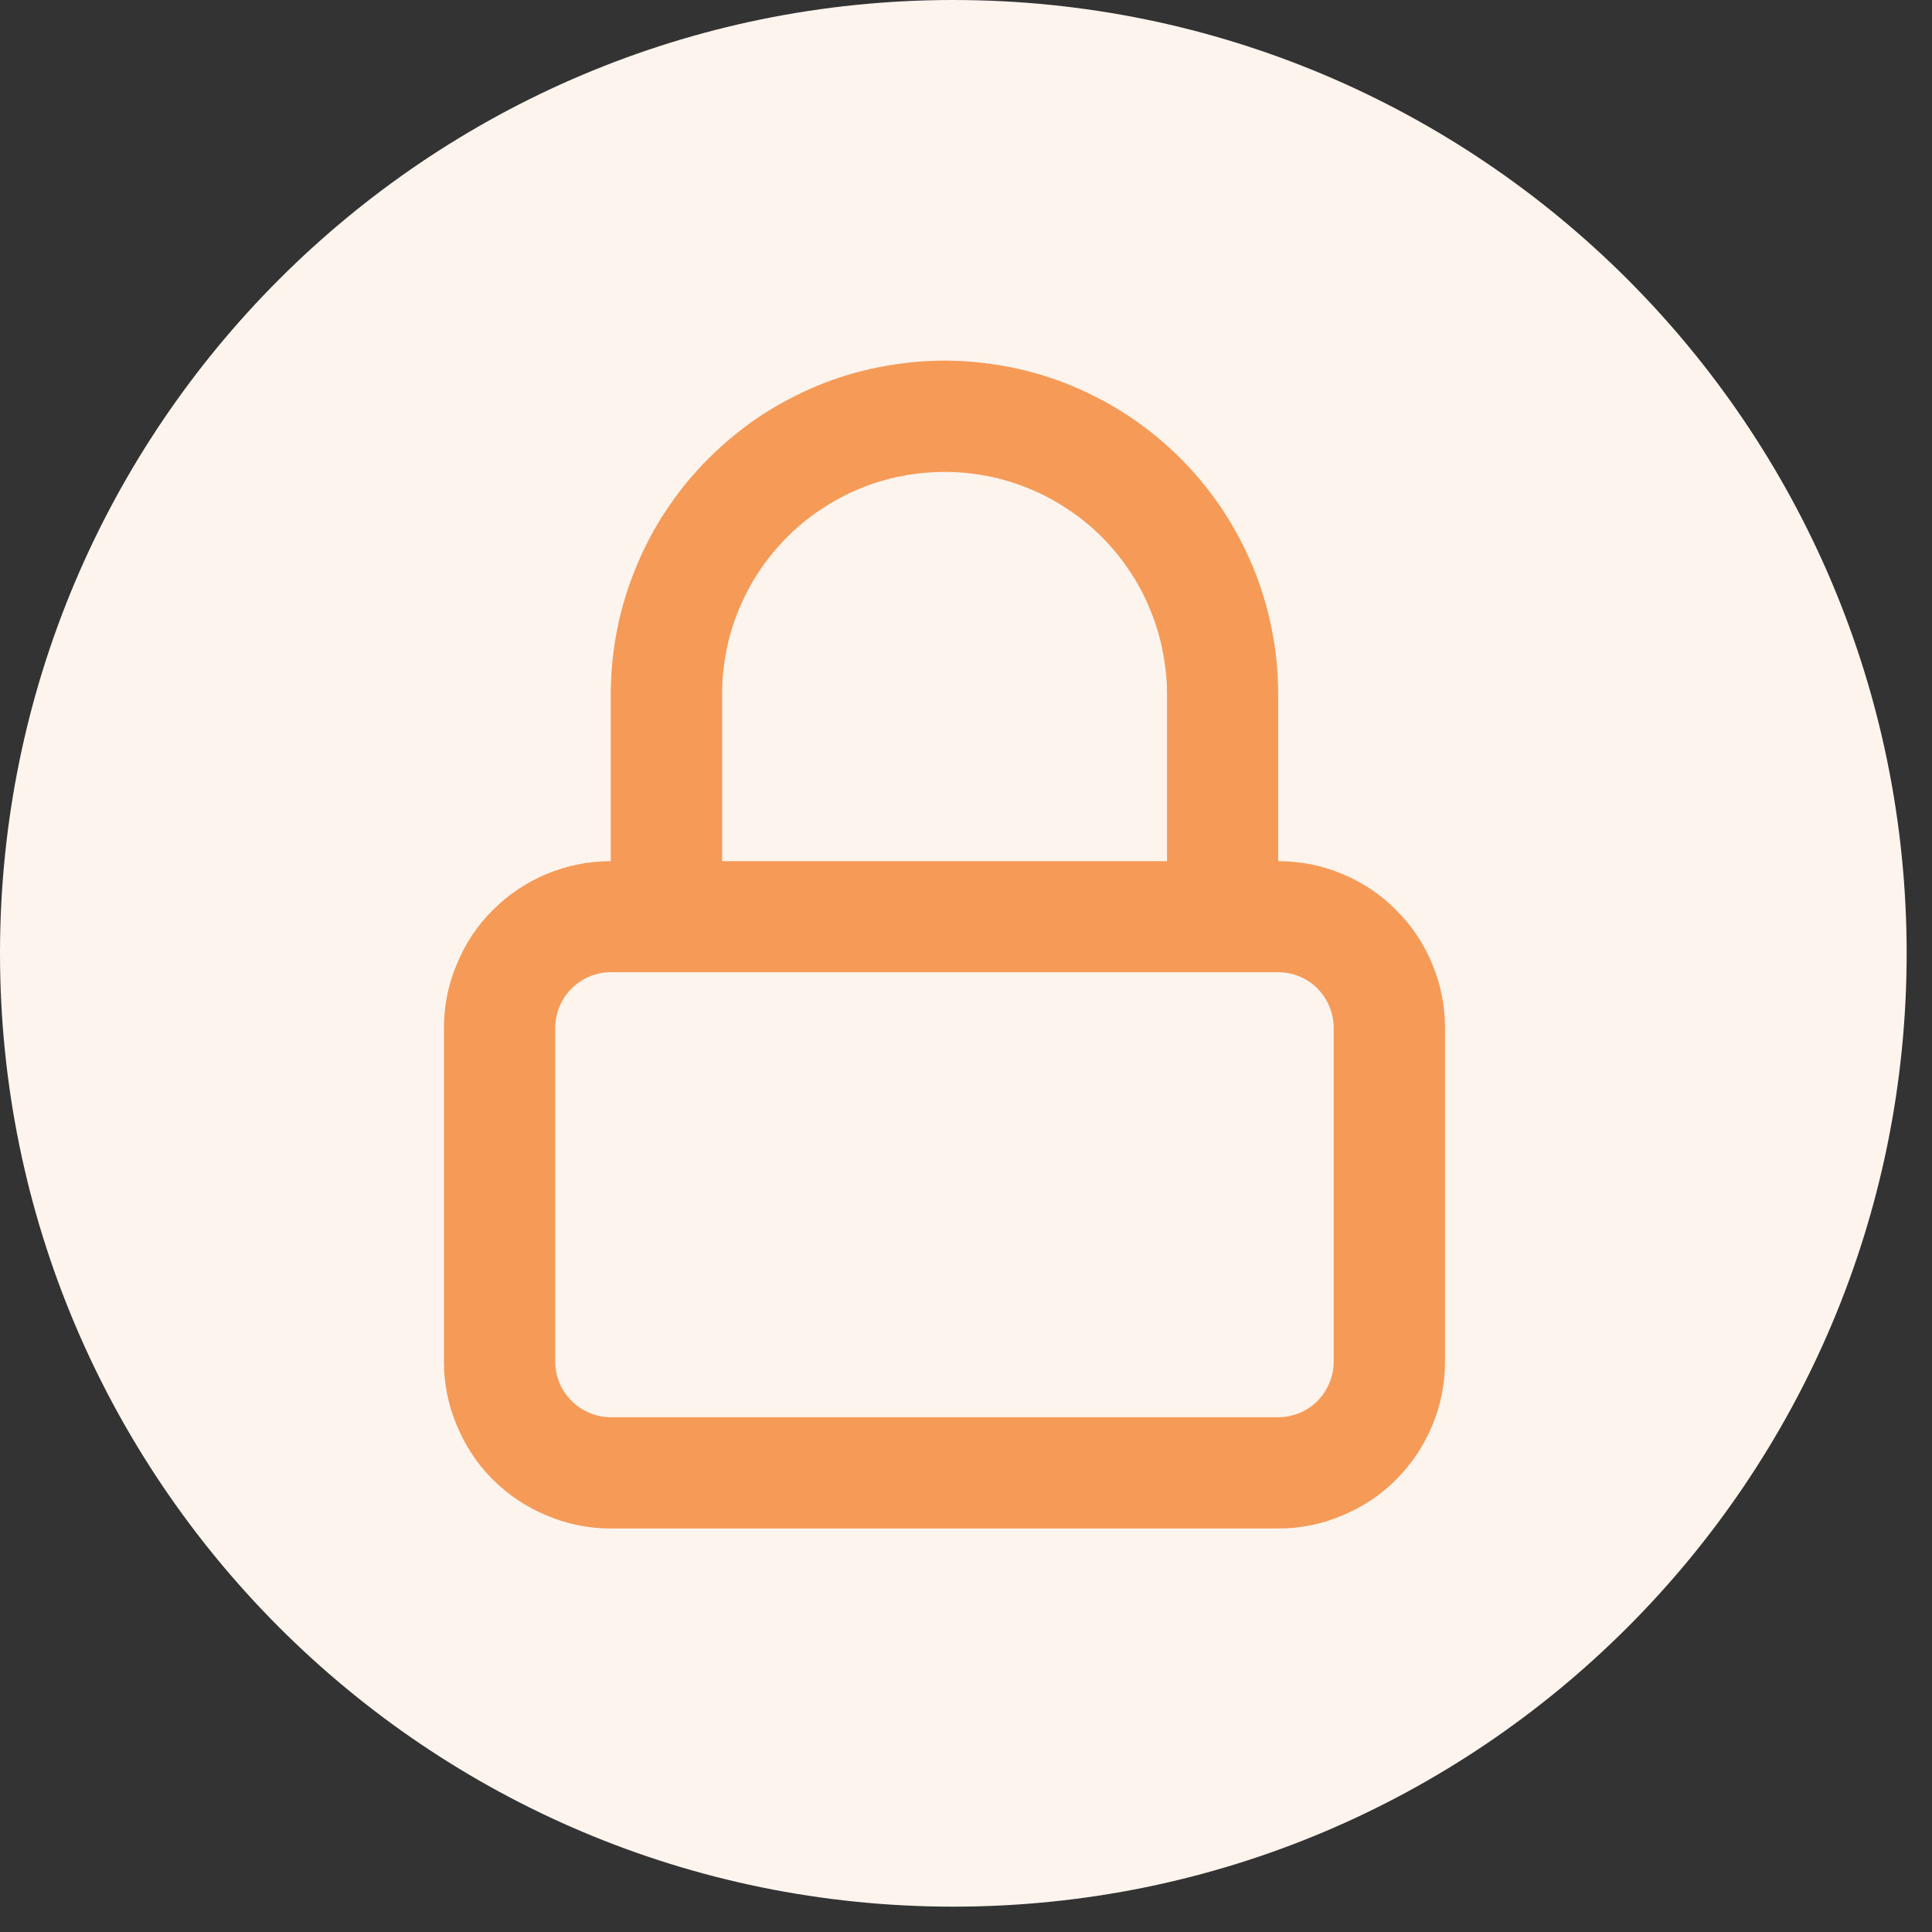
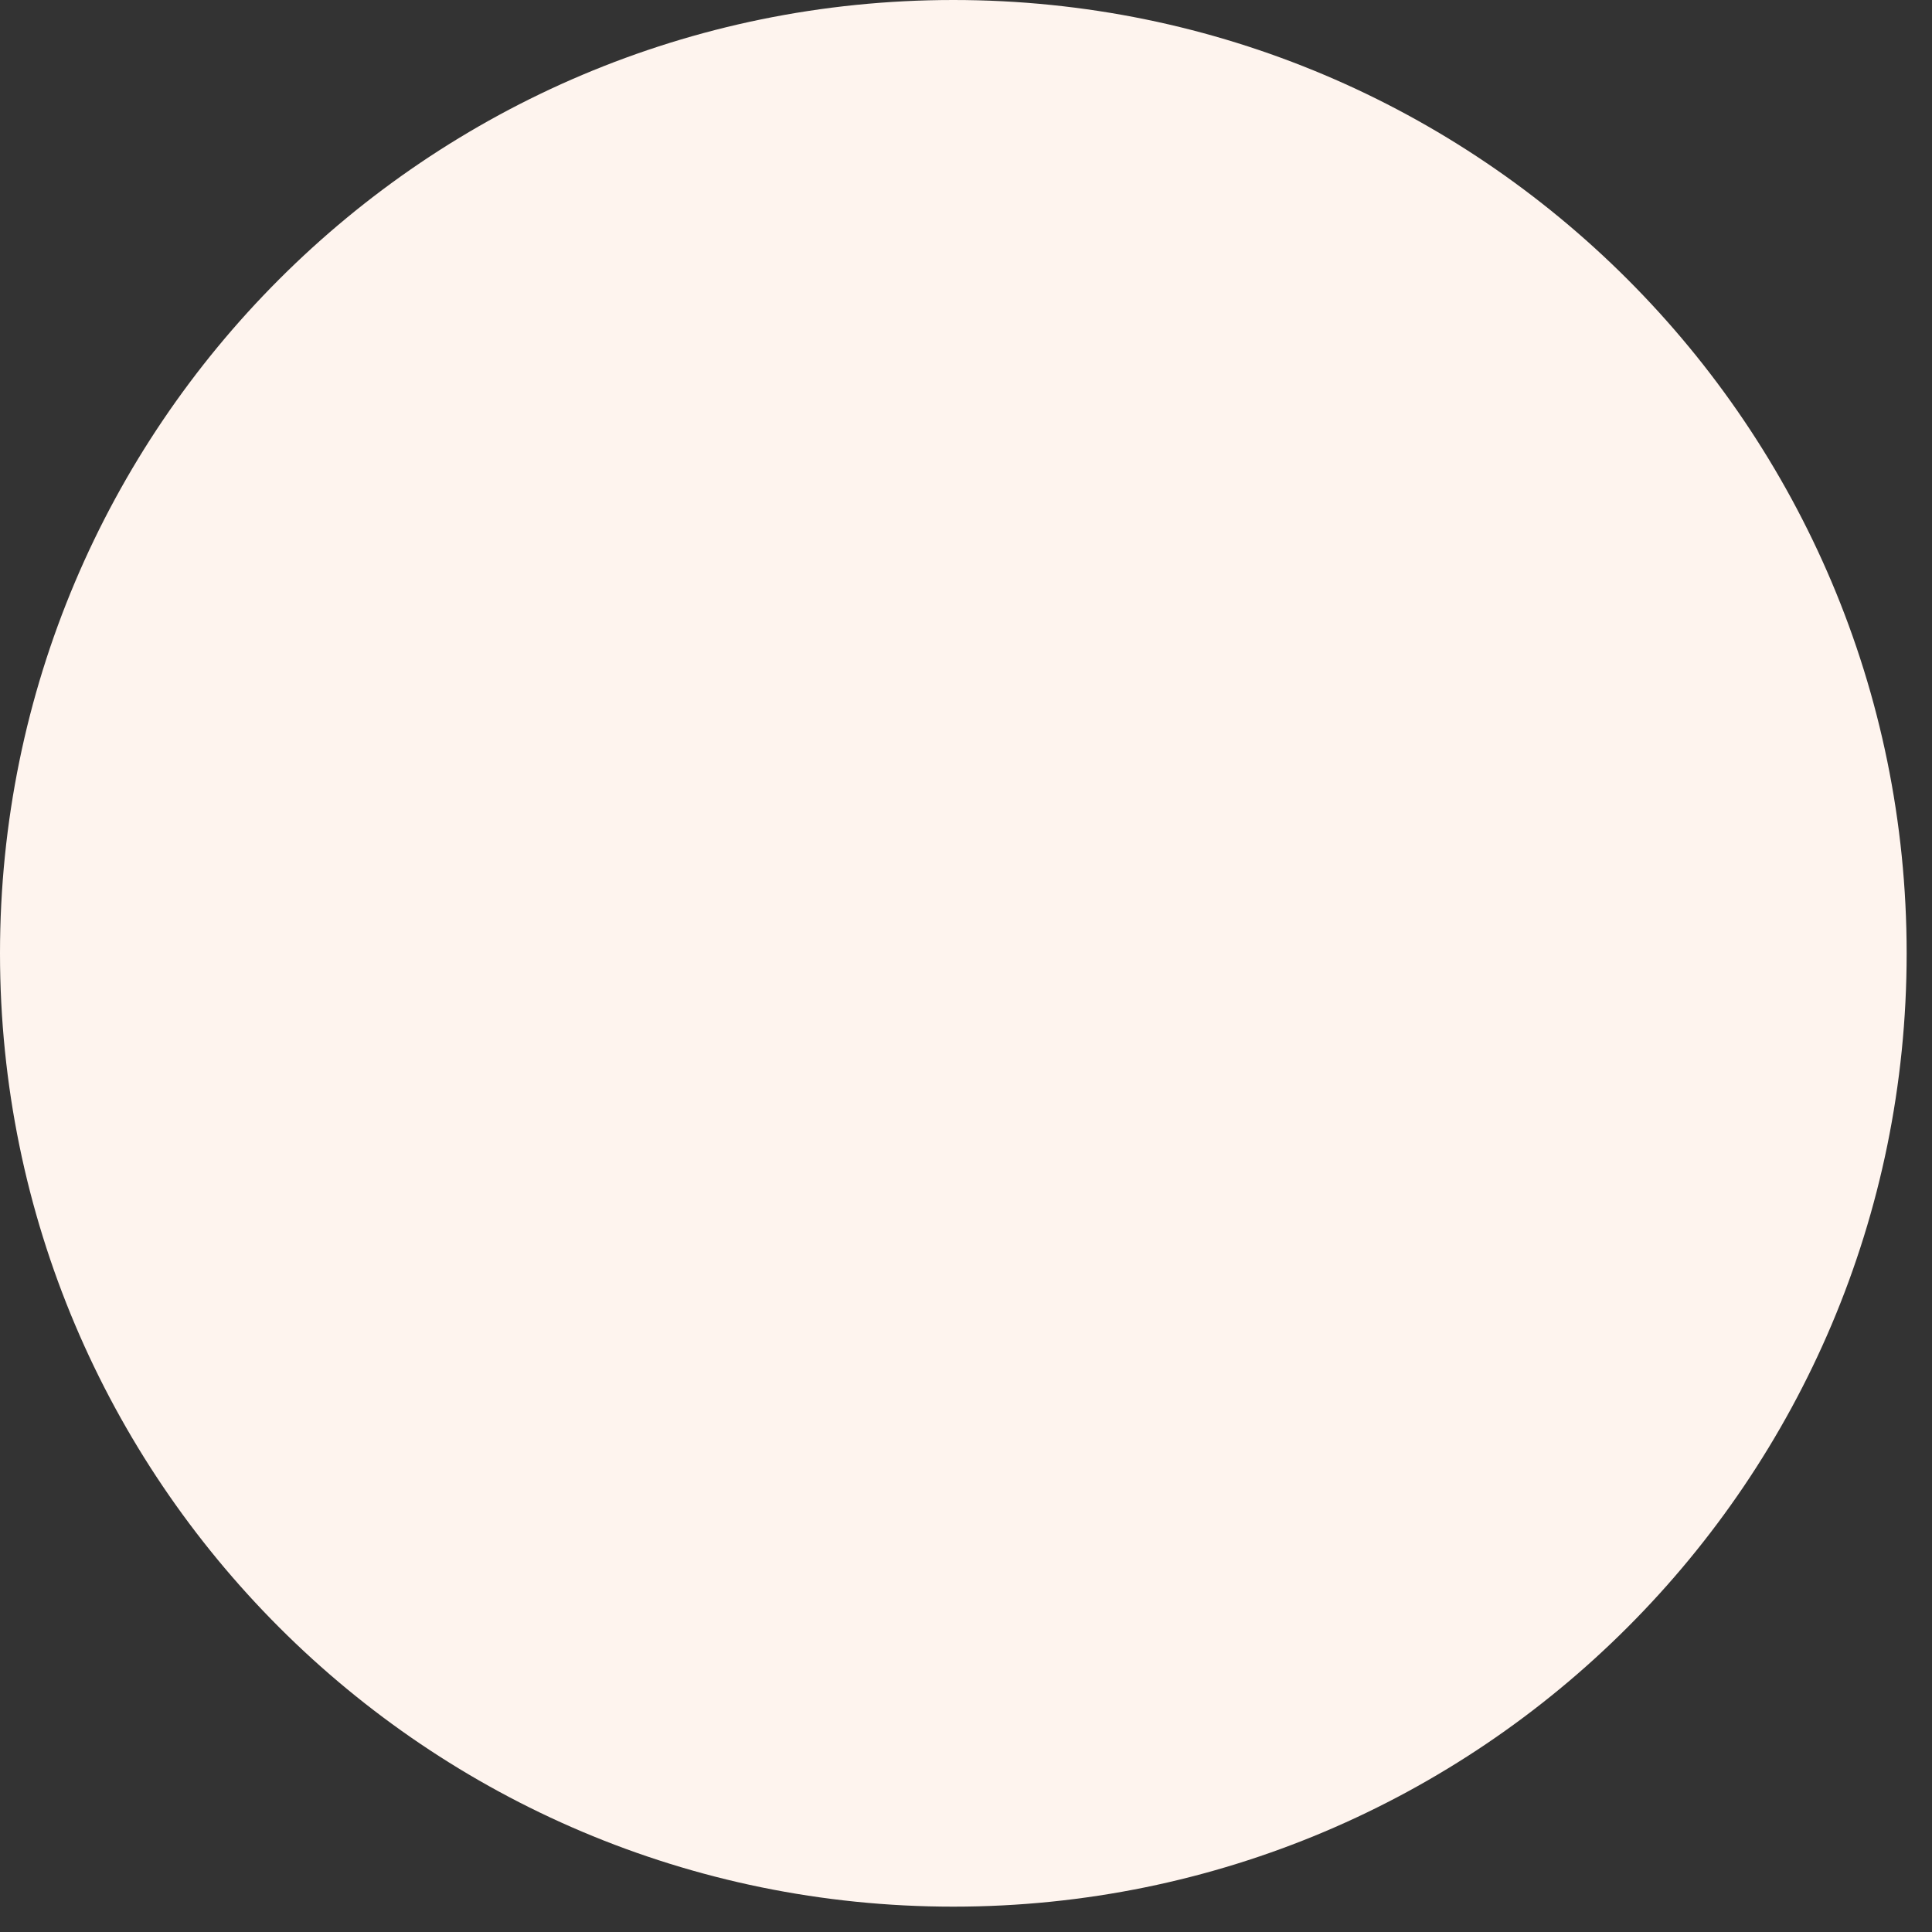
<svg xmlns="http://www.w3.org/2000/svg" width="50" viewBox="0 0 37.5 37.5" height="50" preserveAspectRatio="xMidYMid meet">
  <rect x="0" y="0" width="37.5" height="37.5" fill="#333333" stroke="none" />
  <defs>
    <clipPath id="0961e6a97d">
      <path d="M 0 0 L 37.008 0 L 37.008 37.008 L 0 37.008 Z M 0 0 " clip-rule="nonzero" />
    </clipPath>
    <clipPath id="1b42e4bfca">
      <path d="M 18.504 0 C 8.285 0 0 8.285 0 18.504 C 0 28.723 8.285 37.008 18.504 37.008 C 28.723 37.008 37.008 28.723 37.008 18.504 C 37.008 8.285 28.723 0 18.504 0 Z M 18.504 0 " clip-rule="nonzero" />
    </clipPath>
  </defs>
  <g clip-path="url(#0961e6a97d)">
    <g clip-path="url(#1b42e4bfca)">
      <path fill="#fef4ee" d="M 0 0 L 37.008 0 L 37.008 37.008 L 0 37.008 Z M 0 0 " fill-opacity="1" fill-rule="nonzero" />
    </g>
  </g>
-   <path fill="#f59a57" d="M 24.809 16.715 C 25.238 16.715 25.652 16.797 26.047 16.961 C 26.445 17.125 26.797 17.359 27.098 17.664 C 27.402 17.965 27.637 18.316 27.801 18.715 C 27.965 19.109 28.047 19.523 28.047 19.953 L 28.047 26.43 C 28.047 26.859 27.965 27.27 27.801 27.668 C 27.637 28.062 27.402 28.414 27.098 28.719 C 26.797 29.023 26.445 29.254 26.047 29.418 C 25.652 29.586 25.238 29.668 24.809 29.668 L 11.855 29.668 C 11.426 29.668 11.016 29.586 10.617 29.418 C 10.223 29.254 9.871 29.023 9.566 28.719 C 9.262 28.414 9.031 28.062 8.867 27.668 C 8.699 27.27 8.617 26.859 8.617 26.43 L 8.617 19.953 C 8.617 19.523 8.699 19.109 8.867 18.715 C 9.031 18.316 9.262 17.965 9.566 17.664 C 9.871 17.359 10.223 17.125 10.617 16.961 C 11.016 16.797 11.426 16.715 11.855 16.715 L 11.855 13.477 C 11.855 13.051 11.898 12.629 11.98 12.211 C 12.062 11.797 12.188 11.391 12.352 10.996 C 12.512 10.605 12.711 10.23 12.949 9.879 C 13.184 9.523 13.453 9.199 13.754 8.898 C 14.055 8.598 14.383 8.328 14.734 8.09 C 15.09 7.855 15.461 7.656 15.855 7.492 C 16.246 7.328 16.652 7.207 17.07 7.125 C 17.488 7.043 17.906 7 18.332 7 C 18.758 7 19.18 7.043 19.598 7.125 C 20.012 7.207 20.418 7.328 20.812 7.492 C 21.203 7.656 21.578 7.855 21.93 8.09 C 22.285 8.328 22.613 8.598 22.914 8.898 C 23.215 9.199 23.48 9.523 23.719 9.879 C 23.953 10.23 24.152 10.605 24.316 10.996 C 24.48 11.391 24.602 11.797 24.684 12.211 C 24.77 12.629 24.809 13.051 24.809 13.477 Z M 18.332 9.16 C 18.617 9.16 18.898 9.188 19.176 9.242 C 19.453 9.297 19.723 9.379 19.984 9.488 C 20.246 9.594 20.496 9.73 20.73 9.887 C 20.969 10.043 21.184 10.223 21.387 10.422 C 21.586 10.625 21.766 10.84 21.922 11.078 C 22.082 11.312 22.215 11.562 22.32 11.824 C 22.43 12.086 22.512 12.355 22.566 12.633 C 22.621 12.91 22.652 13.191 22.652 13.477 L 22.652 16.715 L 14.016 16.715 L 14.016 13.477 C 14.016 13.191 14.043 12.91 14.098 12.633 C 14.152 12.355 14.234 12.086 14.344 11.824 C 14.453 11.562 14.586 11.312 14.742 11.078 C 14.902 10.84 15.078 10.625 15.281 10.422 C 15.48 10.223 15.699 10.043 15.934 9.887 C 16.172 9.73 16.418 9.594 16.68 9.488 C 16.941 9.379 17.211 9.297 17.492 9.242 C 17.77 9.188 18.051 9.16 18.332 9.16 Z M 24.809 18.871 L 11.855 18.871 C 11.715 18.871 11.574 18.898 11.445 18.953 C 11.312 19.008 11.195 19.086 11.094 19.188 C 10.992 19.289 10.914 19.406 10.859 19.539 C 10.805 19.672 10.777 19.809 10.777 19.953 L 10.777 26.43 C 10.777 26.57 10.805 26.711 10.859 26.84 C 10.914 26.973 10.992 27.09 11.094 27.191 C 11.195 27.293 11.312 27.371 11.445 27.426 C 11.574 27.48 11.715 27.508 11.855 27.508 L 24.809 27.508 C 24.953 27.508 25.09 27.48 25.223 27.426 C 25.355 27.371 25.473 27.293 25.574 27.191 C 25.672 27.09 25.75 26.973 25.805 26.84 C 25.859 26.711 25.887 26.57 25.887 26.43 L 25.887 19.953 C 25.887 19.809 25.859 19.672 25.805 19.539 C 25.75 19.406 25.672 19.289 25.574 19.188 C 25.473 19.086 25.355 19.008 25.223 18.953 C 25.09 18.898 24.953 18.871 24.809 18.871 Z M 24.809 18.871 " fill-opacity="1" fill-rule="evenodd" />
</svg>